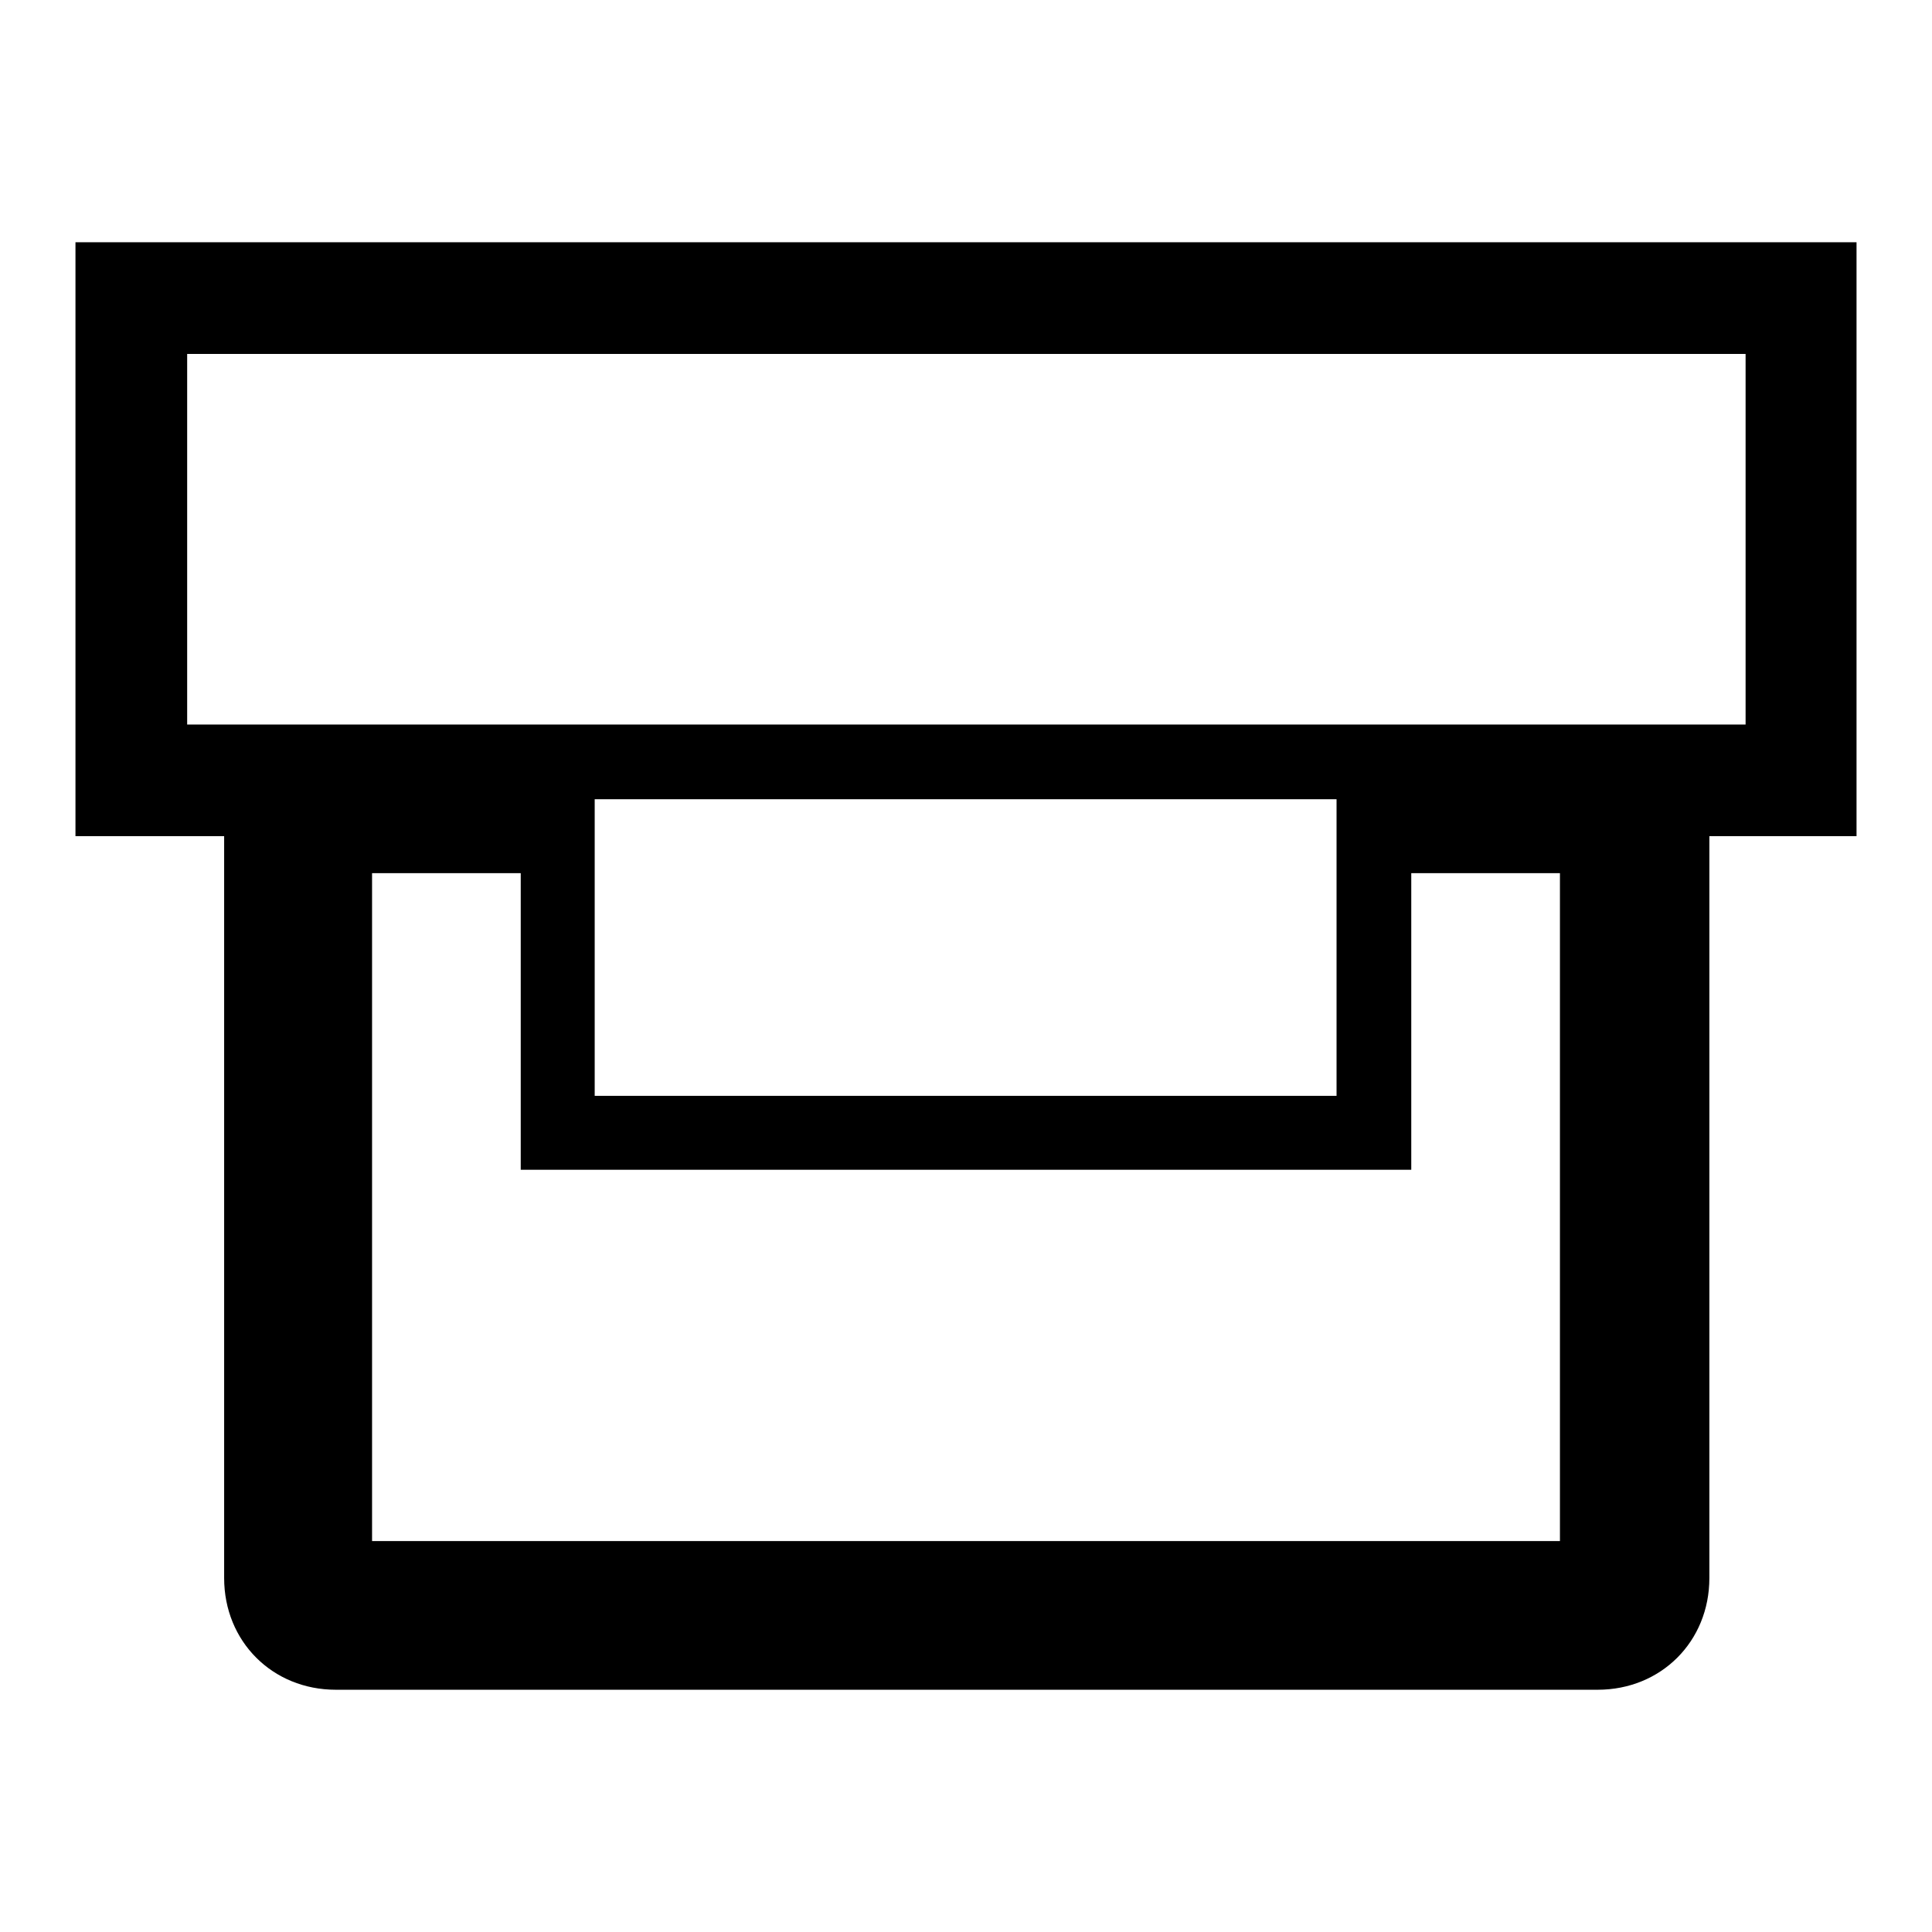
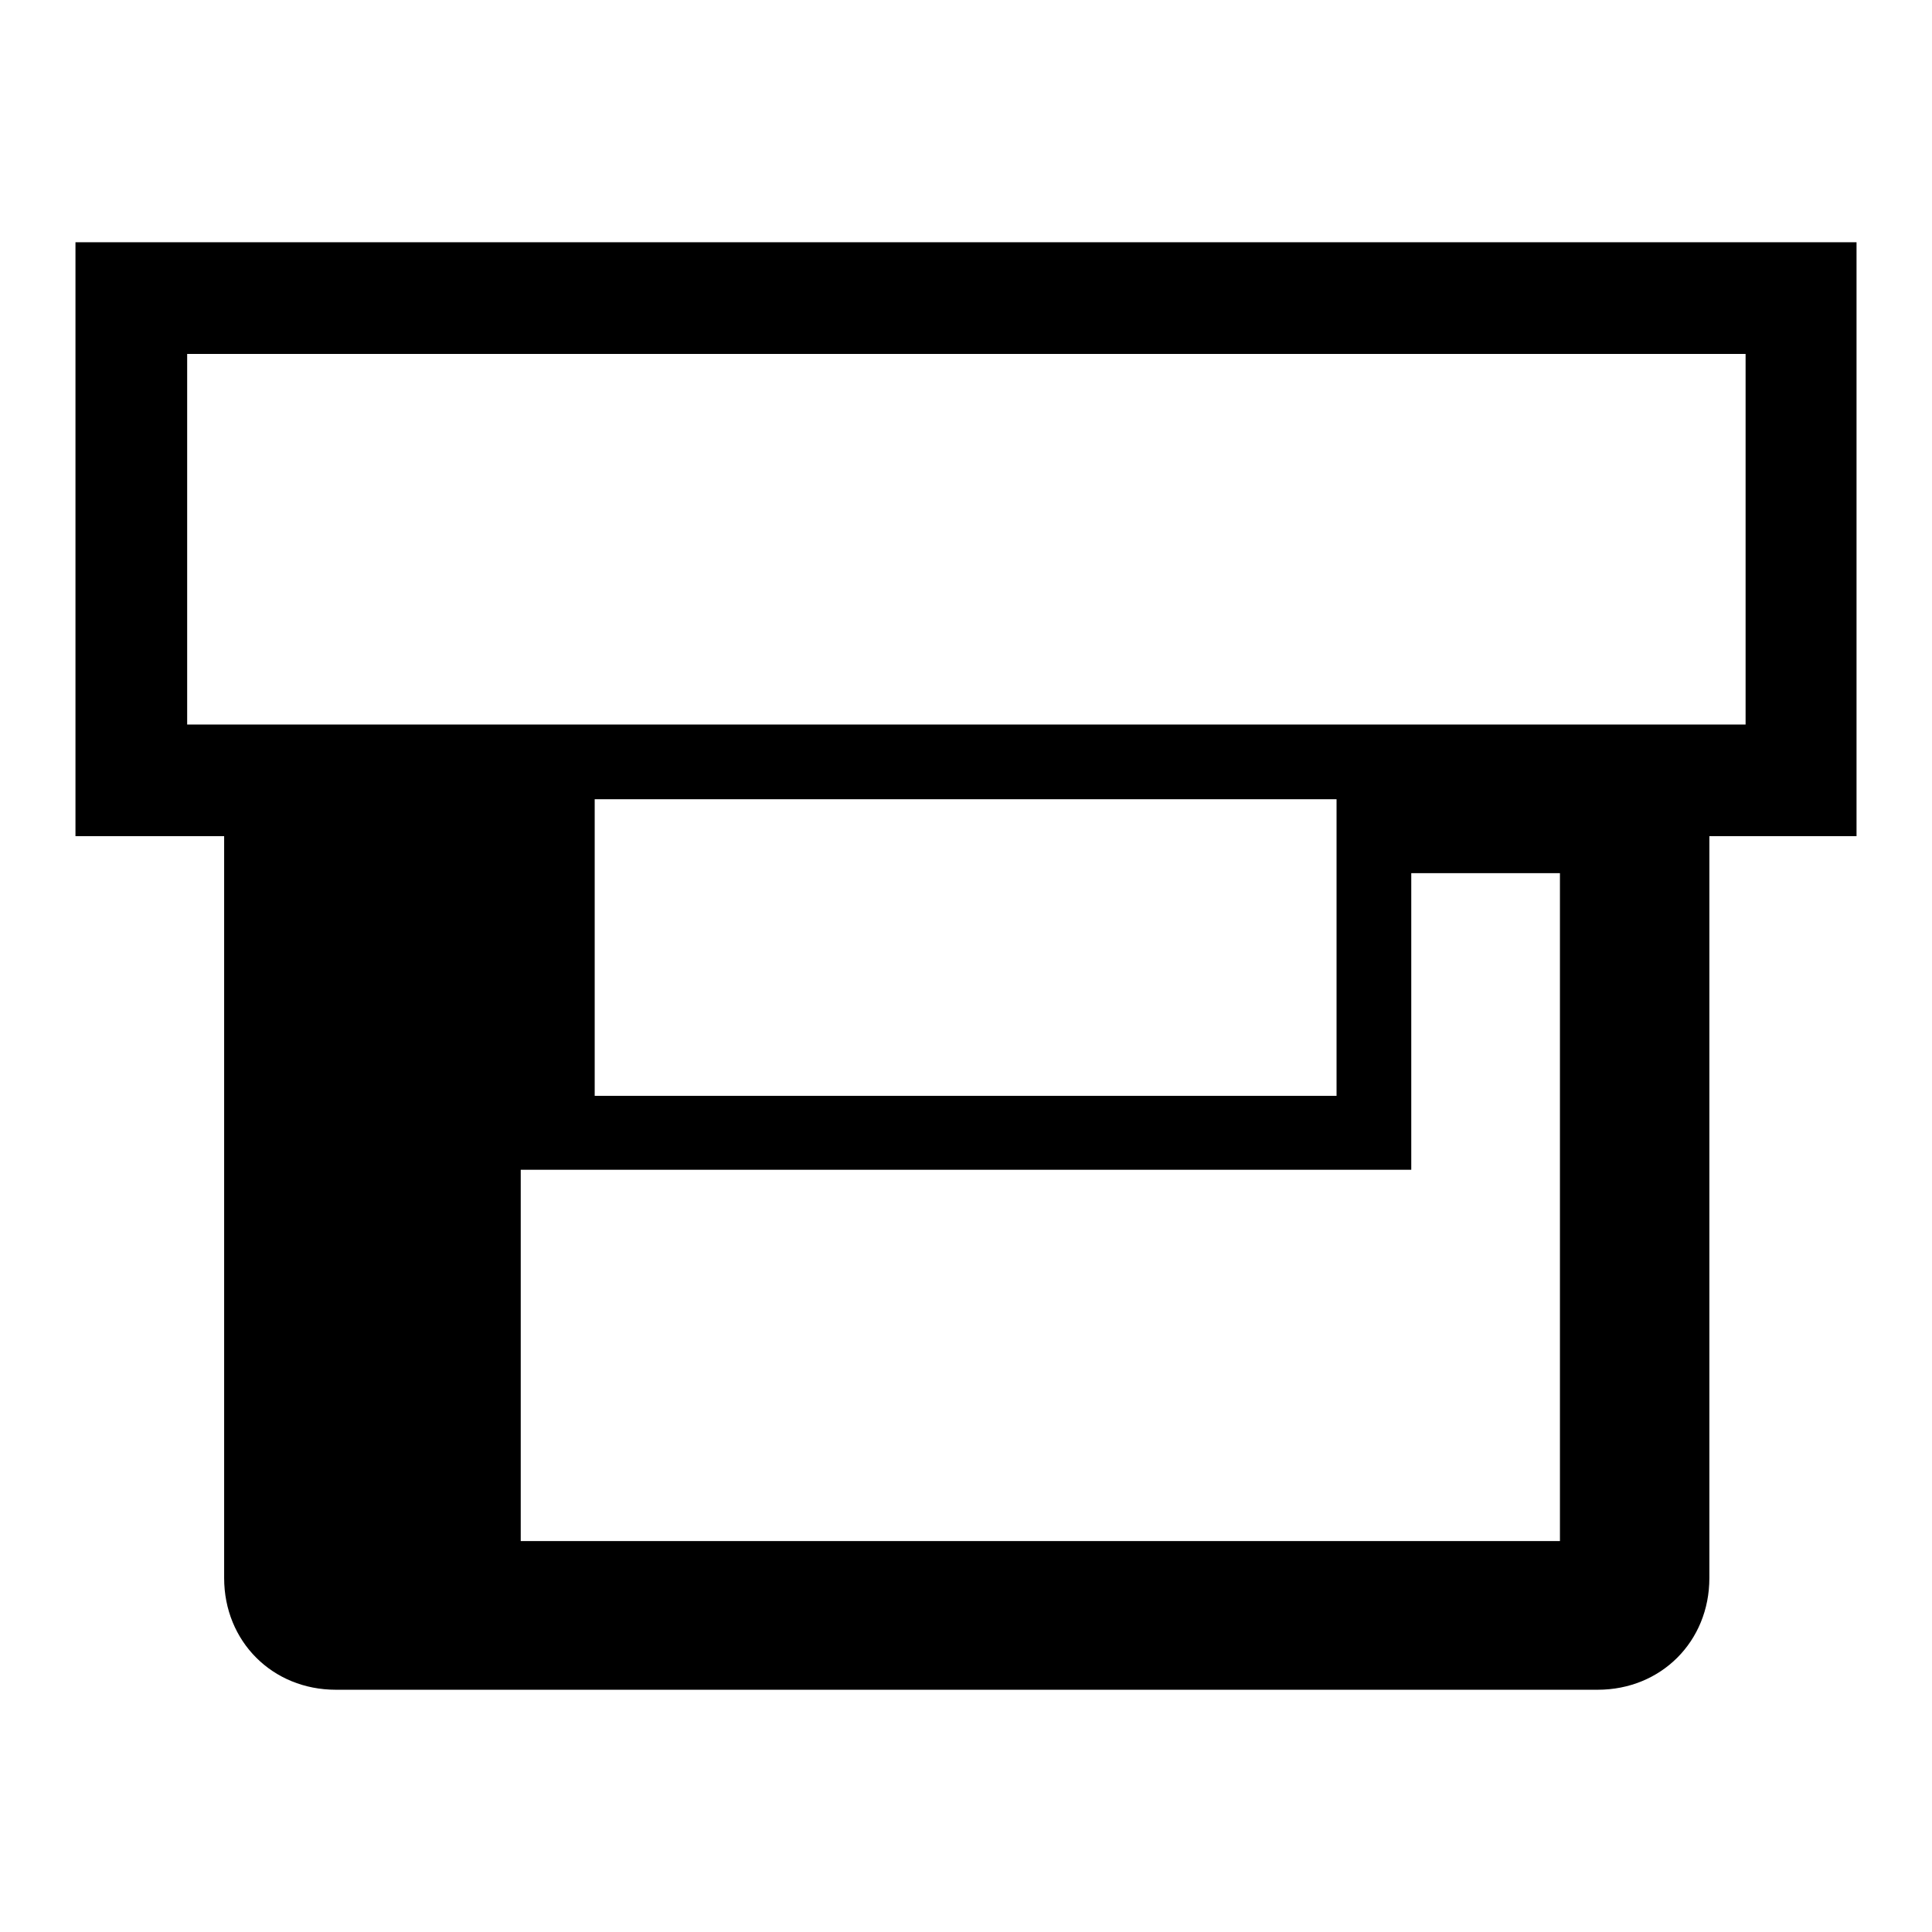
<svg xmlns="http://www.w3.org/2000/svg" version="1.1" x="0px" y="0px" viewBox="0 0 256 256" enable-background="new 0 0 256 256" xml:space="preserve">
  <g>
-     <path fill="#000000" d="M10,32.1v78.7h19.7v98.3c0,8.4,6.4,14.8,14.8,14.8h167.2c8.4,0,14.8-6.4,14.8-14.8v-98.3H246V32.1H10z  M206.7,204.2H49.3v-88.5H69V155h118v-39.3h19.7V204.2z M78.8,145.2v-39.3h98.3v39.3H78.8z M231.3,96H24.8V46.9h206.5V96z" />
+     <path fill="#000000" d="M10,32.1v78.7h19.7v98.3c0,8.4,6.4,14.8,14.8,14.8h167.2c8.4,0,14.8-6.4,14.8-14.8v-98.3H246V32.1H10z  M206.7,204.2H49.3H69V155h118v-39.3h19.7V204.2z M78.8,145.2v-39.3h98.3v39.3H78.8z M231.3,96H24.8V46.9h206.5V96z" />
  </g>
</svg>